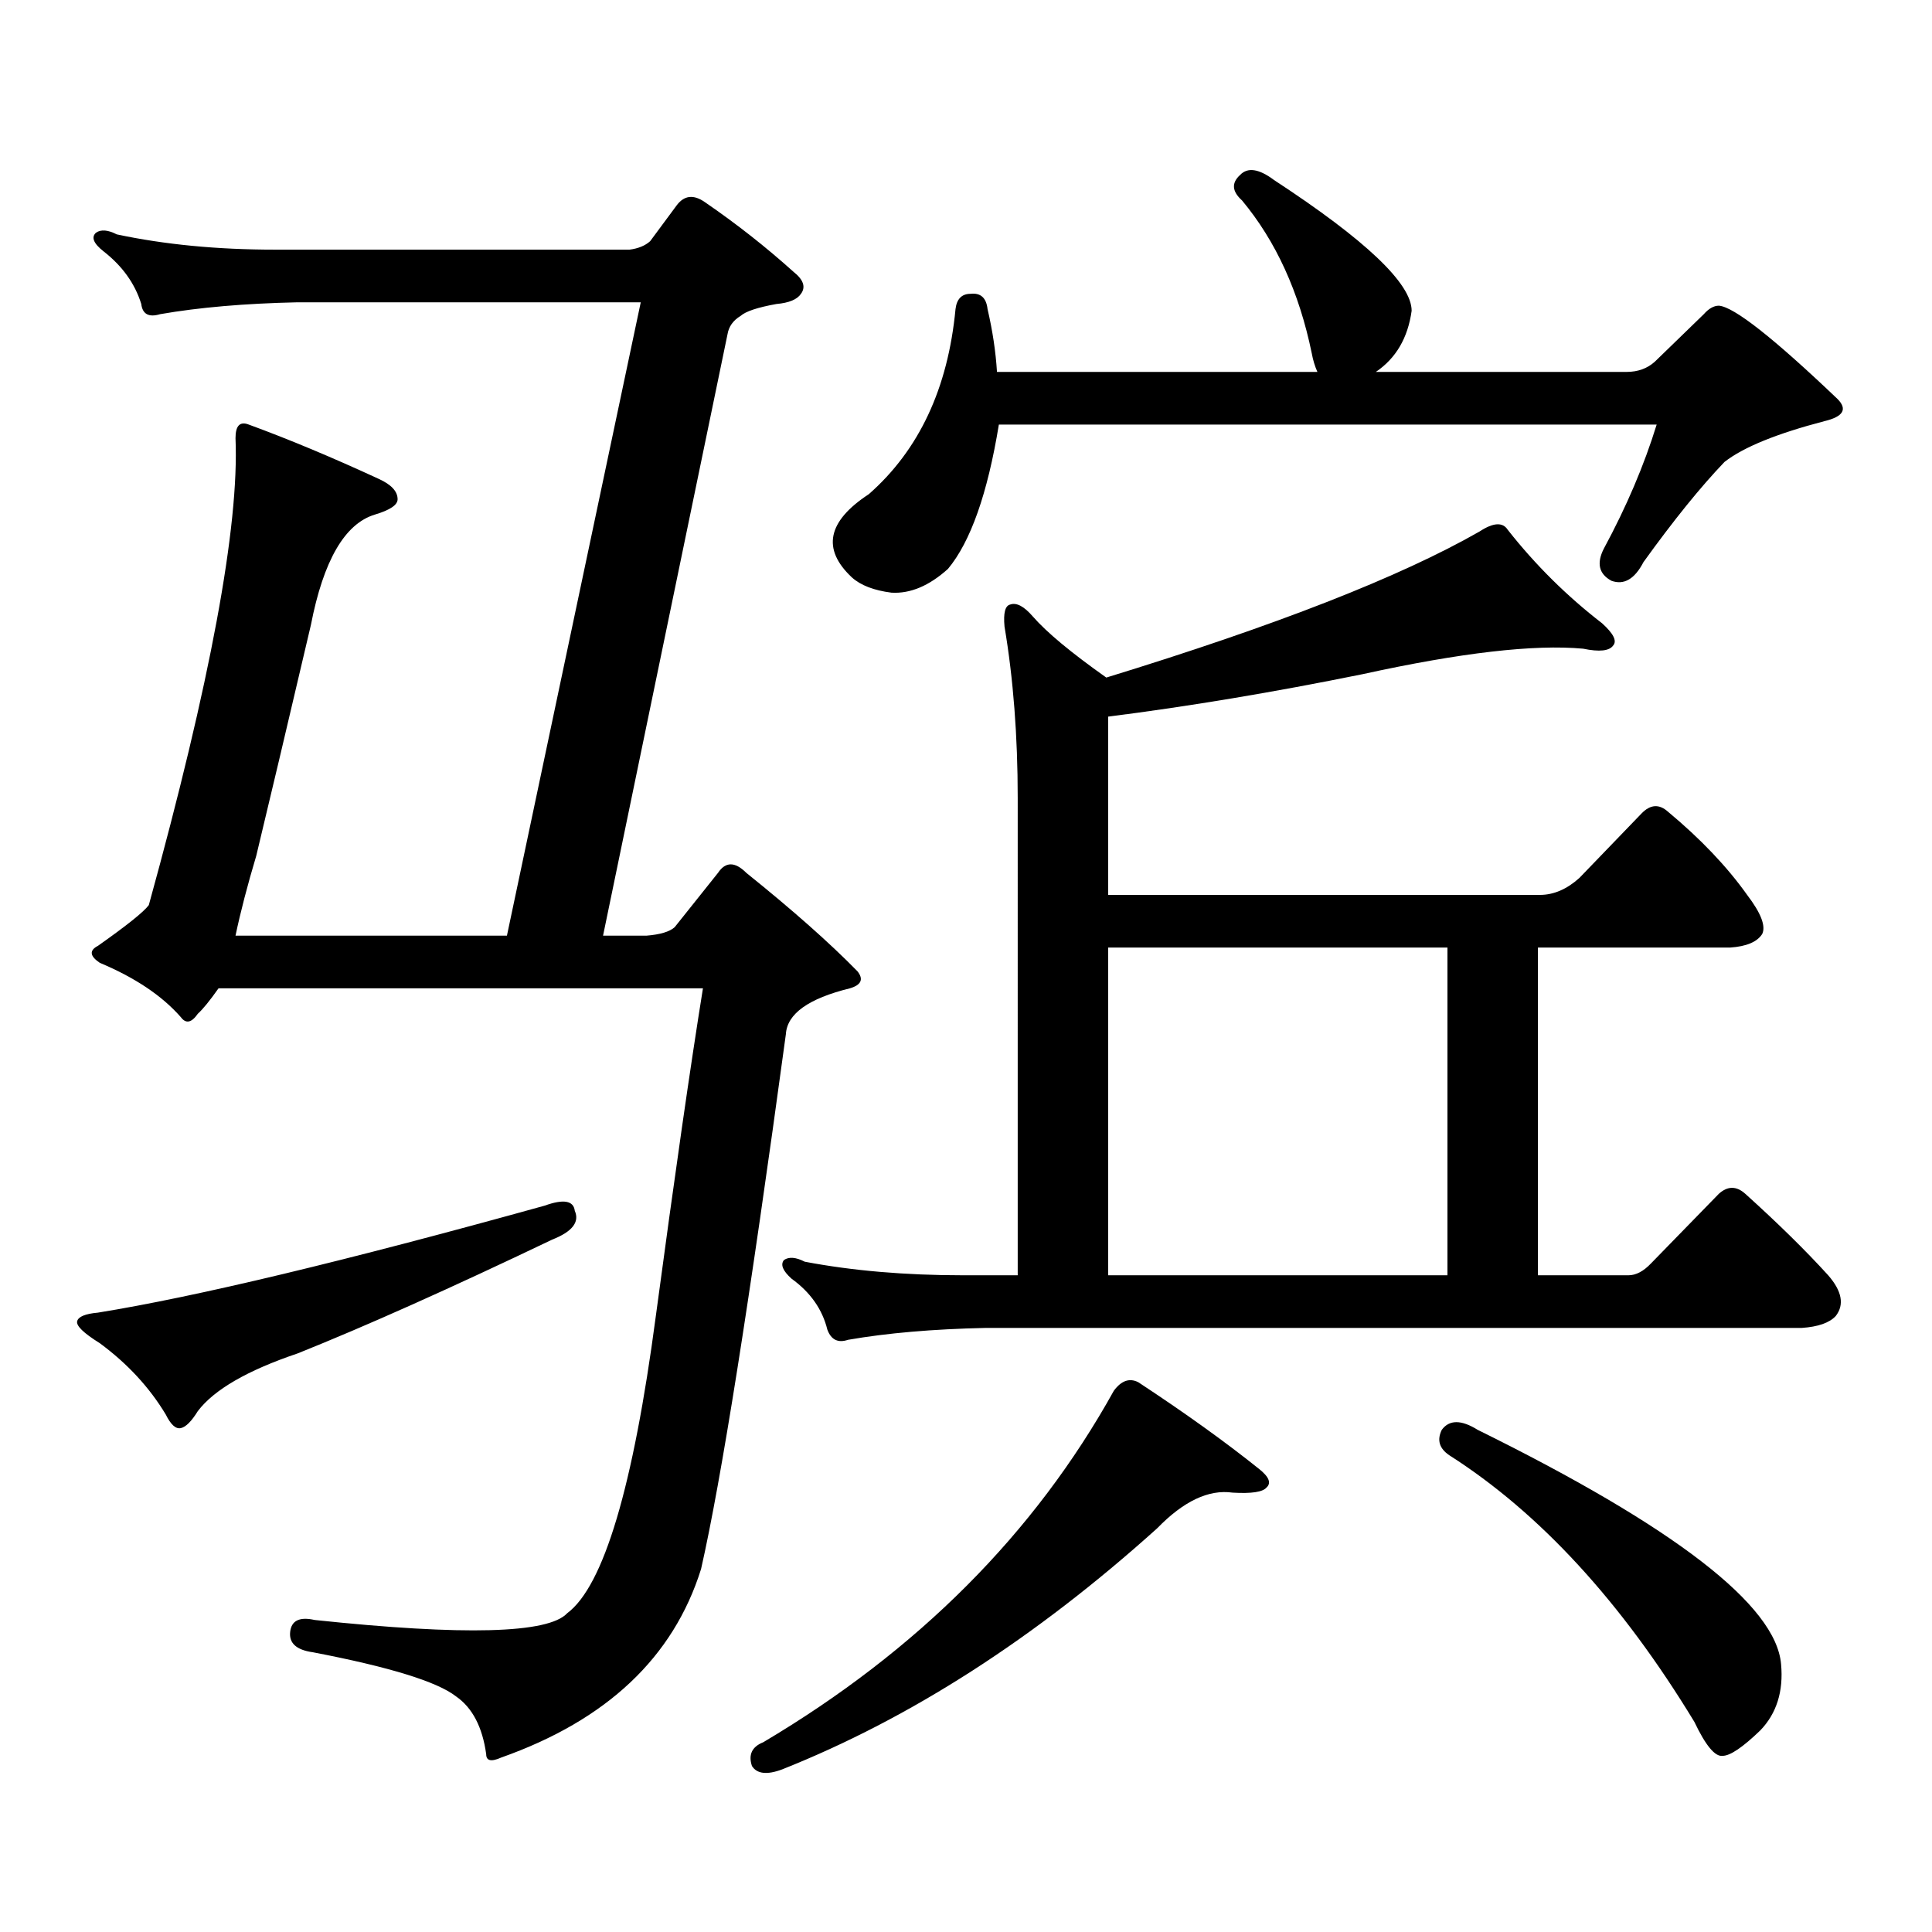
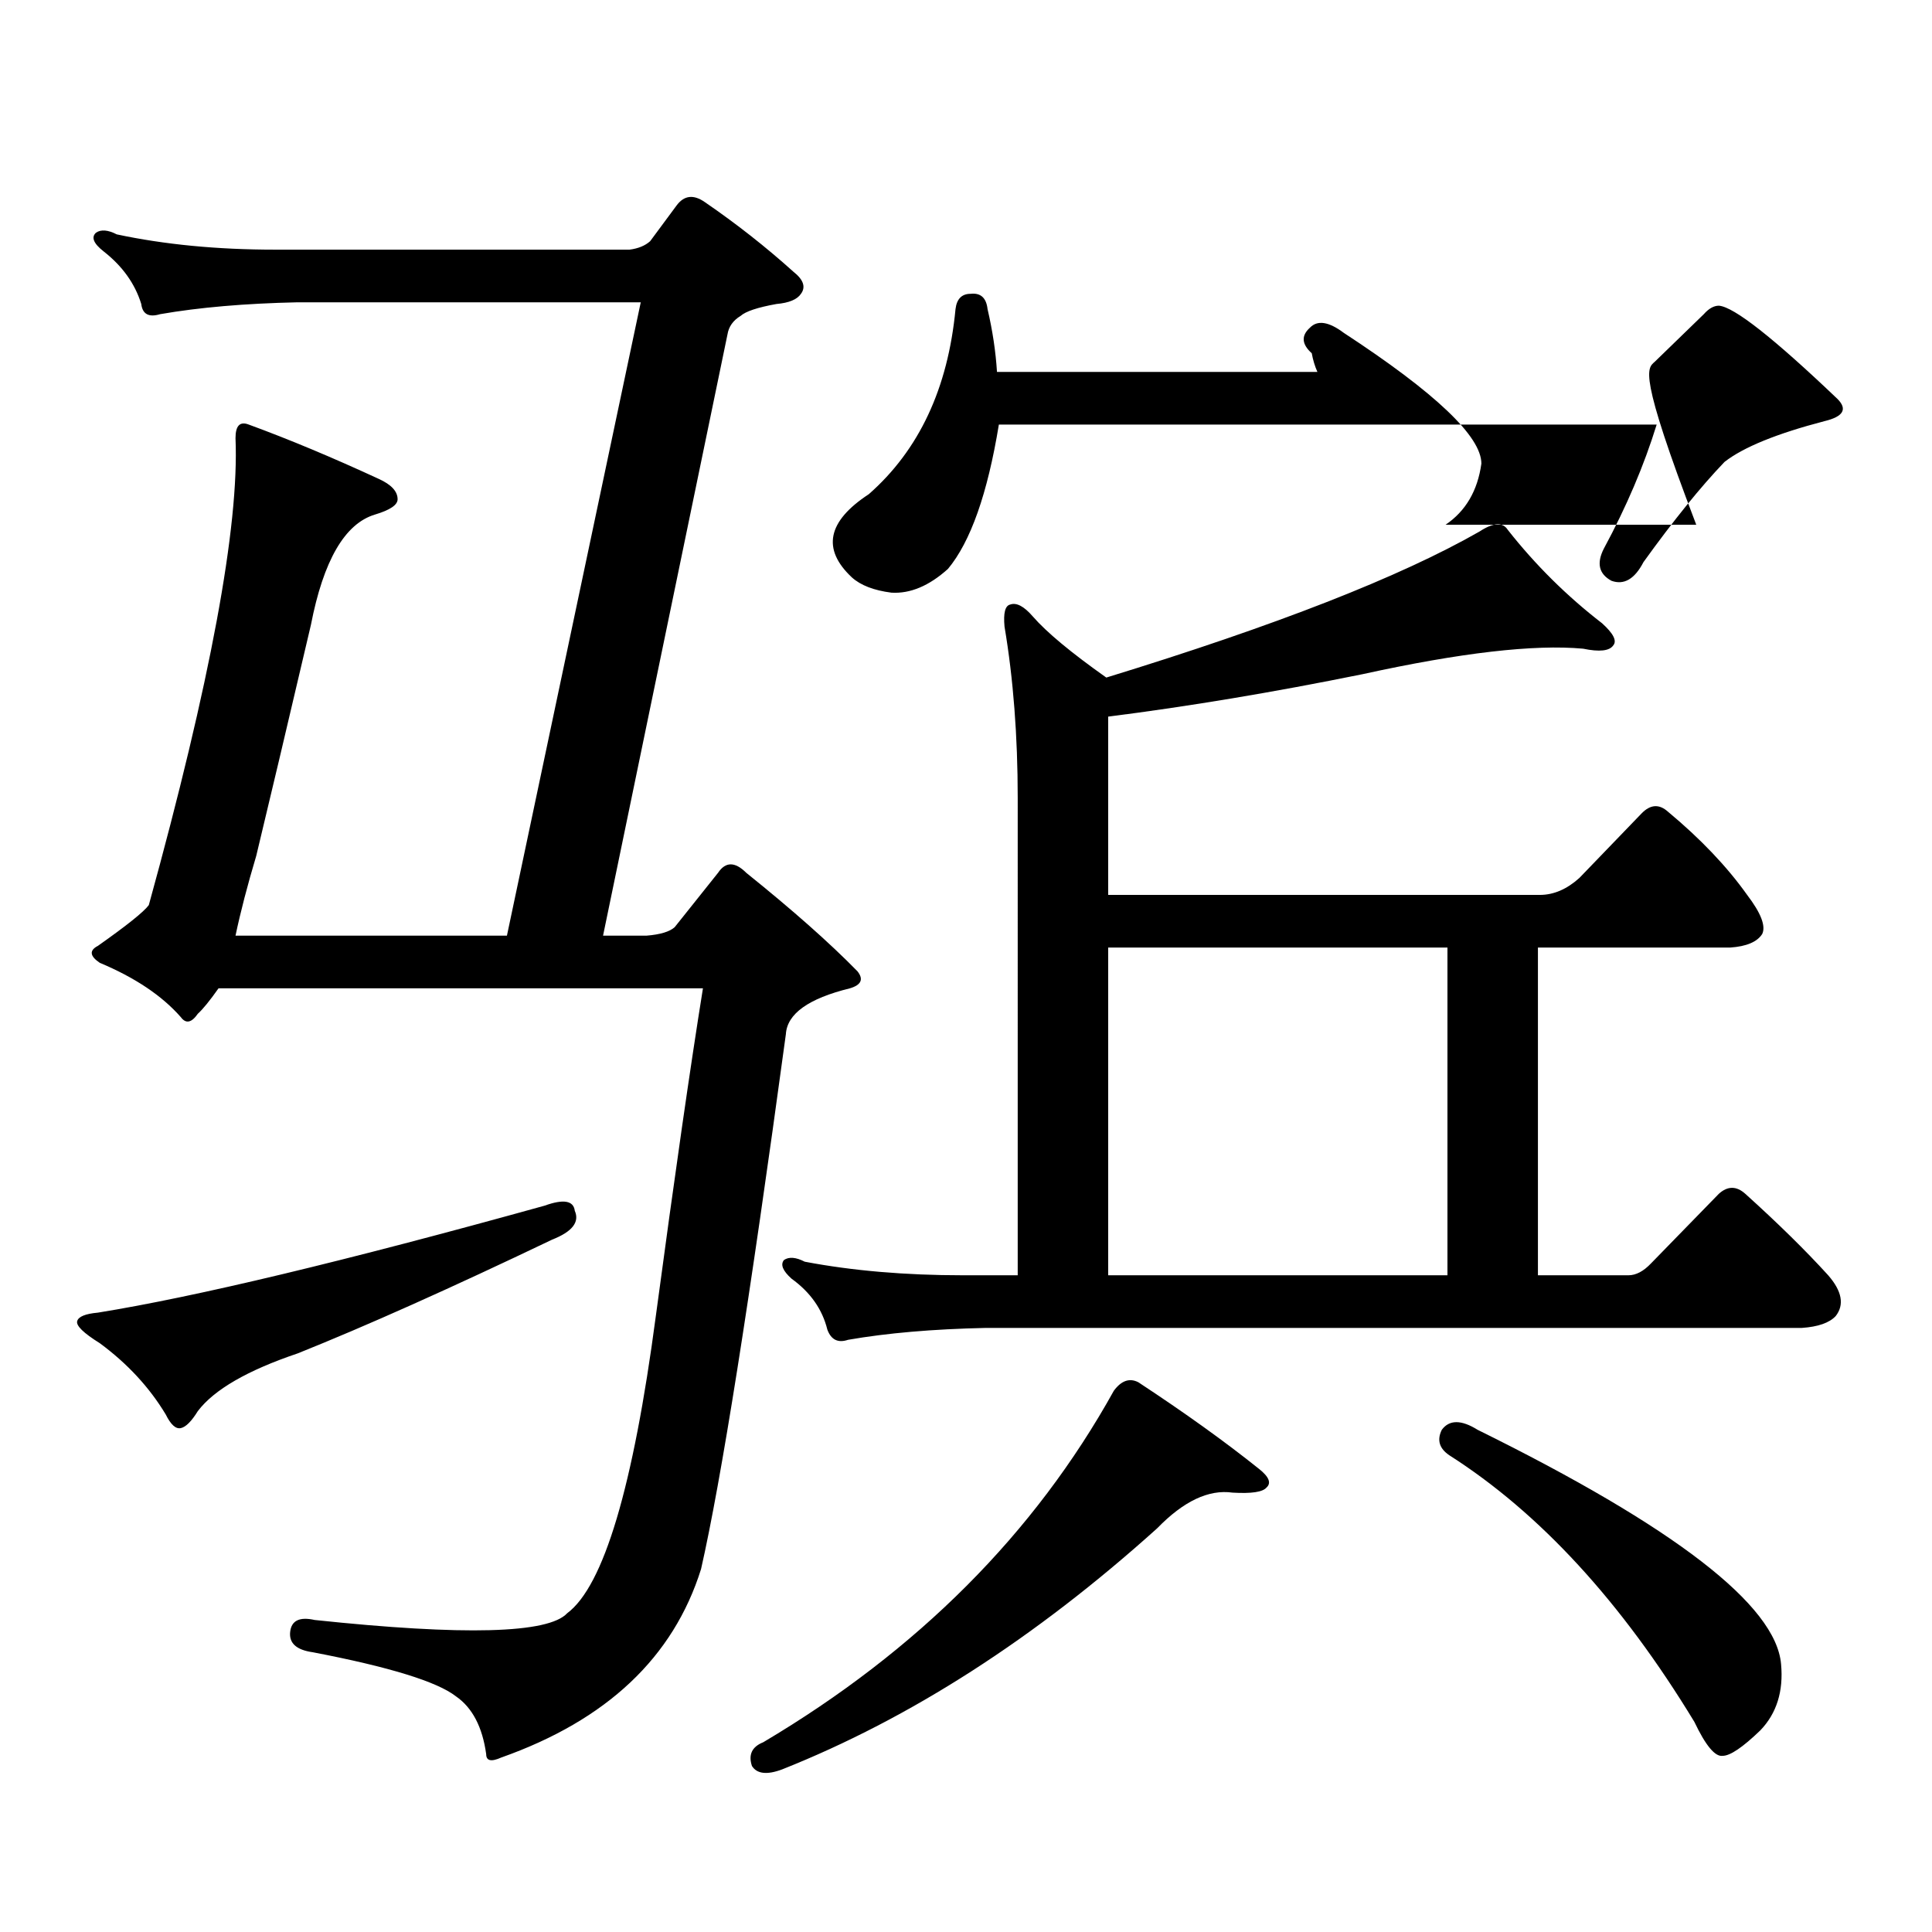
<svg xmlns="http://www.w3.org/2000/svg" version="1.1" id="图层_1" x="0px" y="0px" width="1000px" height="1000px" viewBox="0 0 1000 1000" enable-background="new 0 0 1000 1000" xml:space="preserve">
-   <path d="M281.896,624.047c9.756-3.516,14.954-2.637,15.609,2.637c2.592,5.864-1.311,10.849-11.707,14.941  c-52.682,25.2-96.583,44.824-131.704,58.887c-26.021,8.789-43.261,18.759-51.706,29.883c-3.262,5.273-6.188,8.212-8.78,8.789  c-2.606,0.591-5.213-1.758-7.805-7.031c-8.46-14.063-19.847-26.367-34.146-36.914c-8.46-5.273-12.362-9.077-11.707-11.426  c0.641-2.335,4.223-3.804,10.731-4.395C101.412,671.22,178.483,652.763,281.896,624.047z M325.797,129.223  c4.543-0.577,8.125-2.047,10.731-4.395l13.658-18.457c3.902-5.273,8.78-5.851,14.634-1.758  c16.25,11.137,31.539,23.153,45.853,36.035c5.198,4.105,6.494,7.91,3.902,11.426c-1.951,2.938-6.188,4.696-12.683,5.273  c-9.756,1.758-15.944,3.817-18.536,6.152c-3.902,2.348-6.188,5.575-6.829,9.668l-64.389,311.133h22.438  c7.149-0.577,12.027-2.046,14.634-4.395l22.438-28.125c3.902-5.851,8.78-5.851,14.634,0c24.055,19.336,43.246,36.337,57.56,50.977  c3.247,4.106,1.951,7.031-3.902,8.789c-21.463,5.273-32.529,13.184-33.17,23.73c-18.871,138.867-33.505,231.152-43.901,276.855  c-14.313,45.703-48.779,78.223-103.412,97.559c-5.213,2.335-7.805,1.758-7.805-1.758c-1.951-14.063-7.164-24.032-15.609-29.883  c-9.756-7.622-34.48-15.243-74.145-22.852c-8.46-1.181-12.362-4.696-11.707-10.547c0.641-5.864,4.878-7.91,12.683-6.152  c77.392,8.198,120.973,7.031,130.729-3.516c18.856-14.063,34.146-65.327,45.853-153.809c9.756-72.647,17.881-129.199,24.39-169.629  H113.119c-4.558,6.454-8.14,10.849-10.731,13.184c-3.262,4.696-6.188,5.273-8.78,1.758c-9.756-11.124-23.749-20.503-41.95-28.125  c-5.213-3.516-5.533-6.44-0.976-8.789c14.954-10.547,23.734-17.578,26.341-21.094c31.859-115.425,46.828-195.996,44.877-241.699  c0-6.441,2.271-8.789,6.829-7.031c20.808,7.621,43.246,17.001,67.315,28.125c6.494,2.938,9.756,6.454,9.756,10.547  c0,2.938-3.902,5.575-11.707,7.91c-15.609,4.696-26.676,23.73-33.17,57.129c-12.362,52.734-21.798,92.587-28.292,119.531  c-4.558,15.243-8.14,29.004-10.731,41.309h140.484l69.267-327.832H154.094c-27.316,0.59-51.065,2.637-71.218,6.152  c-5.854,1.758-9.115,0-9.756-5.273c-3.262-10.547-9.756-19.625-19.512-27.246c-5.213-4.093-6.509-7.32-3.902-9.668  c2.592-1.758,6.174-1.456,10.731,0.879c24.71,5.273,52.026,7.91,81.949,7.91H325.797z M589.205,715.453  c24.055,15.82,44.877,30.762,62.438,44.824c5.198,4.106,6.494,7.333,3.902,9.668c-1.951,2.335-7.805,3.214-17.561,2.637  c-12.362-1.758-25.365,4.395-39.023,18.457c-63.093,56.827-127.802,98.438-194.142,124.805c-7.805,2.925-13.018,2.335-15.609-1.758  c-1.951-5.864,0-9.97,5.854-12.305c79.998-47.461,140.484-108.105,181.459-181.934C580.425,714.574,584.647,713.118,589.205,715.453  z M817.492,454.418l32.194-33.398c4.543-4.683,9.101-4.972,13.658-0.879c16.905,14.063,30.563,28.427,40.975,43.066  c7.149,9.38,9.756,16.122,7.805,20.215c-2.606,4.106-8.14,6.454-16.585,7.031h-99.51v169.629h46.828  c3.902,0,7.805-2.046,11.707-6.152l35.121-36.035c4.543-4.093,9.101-4.093,13.658,0c16.905,15.243,31.219,29.306,42.926,42.188  c7.149,8.212,8.445,15.243,3.902,21.094c-3.262,3.516-9.115,5.575-17.561,6.152H510.183c-27.316,0.591-51.065,2.637-71.218,6.152  c-5.213,1.758-8.78,0-10.731-5.273c-2.606-10.547-8.78-19.336-18.536-26.367c-4.558-4.093-5.854-7.319-3.902-9.668  c2.592-1.758,6.174-1.456,10.731,0.879c24.71,4.696,52.026,7.031,81.949,7.031h28.292V413.109c0-32.218-2.286-61.812-6.829-88.77  c-0.655-7.031,0.32-10.835,2.927-11.426c3.247-1.167,7.149,0.879,11.707,6.152c7.149,8.212,19.832,18.759,38.048,31.641  c87.803-26.944,152.191-52.144,193.166-75.586c7.149-4.683,12.027-4.972,14.634-0.879c14.299,18.169,30.563,34.277,48.779,48.34  c5.854,5.273,7.805,9.091,5.854,11.426c-1.951,2.938-7.164,3.516-15.609,1.758c-25.365-2.335-63.413,2.06-114.144,13.184  c-46.188,9.38-90.089,16.699-131.704,21.973v92.285h223.409C804.154,463.207,810.983,460.282,817.492,454.418z M856.516,187.23  l25.365-24.609c2.592-2.926,5.198-4.395,7.805-4.395c7.805,0.59,28.292,16.699,61.462,48.34c5.198,5.273,2.927,9.091-6.829,11.426  c-24.725,6.454-41.95,13.485-51.706,21.094c-12.362,12.895-26.341,30.185-41.95,51.855c-4.558,8.789-10.091,12.017-16.585,9.668  c-6.509-3.516-7.805-9.077-3.902-16.699c11.707-21.671,20.808-43.066,27.316-64.16H517.012  c-5.854,35.746-14.634,60.645-26.341,74.707c-9.756,8.789-19.512,12.896-29.268,12.305c-9.115-1.167-15.944-3.804-20.487-7.91  c-15.609-14.64-12.683-29.004,8.78-43.066c26.006-22.852,40.975-54.781,44.877-95.801c0.641-5.273,3.247-7.91,7.805-7.91  c5.198-0.577,8.125,2.06,8.78,7.91c2.592,11.137,4.223,21.973,4.878,32.52h165.85c-1.311-2.926-2.286-6.152-2.927-9.668  c-6.509-31.641-18.536-58.008-36.097-79.102c-5.213-4.684-5.533-9.078-0.976-13.184c3.902-4.093,9.756-3.214,17.561,2.637  c47.469,31.063,71.218,53.613,71.218,67.676c-1.951,14.063-8.14,24.609-18.536,31.641h129.753  C847.735,192.504,852.613,190.746,856.516,187.23z M749.201,490.453H573.596v169.629h175.605V490.453z M746.274,740.063  c3.902-5.273,10.076-5.273,18.536,0c102.102,50.386,154.463,90.815,157.069,121.289c1.296,14.063-2.286,25.488-10.731,34.277  c-9.115,8.789-15.609,13.184-19.512,13.184c-3.902,0.577-8.78-5.273-14.634-17.578c-37.728-62.114-79.998-108.105-126.826-137.988  C744.964,749.73,743.668,745.336,746.274,740.063z" />
+   <path d="M281.896,624.047c9.756-3.516,14.954-2.637,15.609,2.637c2.592,5.864-1.311,10.849-11.707,14.941  c-52.682,25.2-96.583,44.824-131.704,58.887c-26.021,8.789-43.261,18.759-51.706,29.883c-3.262,5.273-6.188,8.212-8.78,8.789  c-2.606,0.591-5.213-1.758-7.805-7.031c-8.46-14.063-19.847-26.367-34.146-36.914c-8.46-5.273-12.362-9.077-11.707-11.426  c0.641-2.335,4.223-3.804,10.731-4.395C101.412,671.22,178.483,652.763,281.896,624.047z M325.797,129.223  c4.543-0.577,8.125-2.047,10.731-4.395l13.658-18.457c3.902-5.273,8.78-5.851,14.634-1.758  c16.25,11.137,31.539,23.153,45.853,36.035c5.198,4.105,6.494,7.91,3.902,11.426c-1.951,2.938-6.188,4.696-12.683,5.273  c-9.756,1.758-15.944,3.817-18.536,6.152c-3.902,2.348-6.188,5.575-6.829,9.668l-64.389,311.133h22.438  c7.149-0.577,12.027-2.046,14.634-4.395l22.438-28.125c3.902-5.851,8.78-5.851,14.634,0c24.055,19.336,43.246,36.337,57.56,50.977  c3.247,4.106,1.951,7.031-3.902,8.789c-21.463,5.273-32.529,13.184-33.17,23.73c-18.871,138.867-33.505,231.152-43.901,276.855  c-14.313,45.703-48.779,78.223-103.412,97.559c-5.213,2.335-7.805,1.758-7.805-1.758c-1.951-14.063-7.164-24.032-15.609-29.883  c-9.756-7.622-34.48-15.243-74.145-22.852c-8.46-1.181-12.362-4.696-11.707-10.547c0.641-5.864,4.878-7.91,12.683-6.152  c77.392,8.198,120.973,7.031,130.729-3.516c18.856-14.063,34.146-65.327,45.853-153.809c9.756-72.647,17.881-129.199,24.39-169.629  H113.119c-4.558,6.454-8.14,10.849-10.731,13.184c-3.262,4.696-6.188,5.273-8.78,1.758c-9.756-11.124-23.749-20.503-41.95-28.125  c-5.213-3.516-5.533-6.44-0.976-8.789c14.954-10.547,23.734-17.578,26.341-21.094c31.859-115.425,46.828-195.996,44.877-241.699  c0-6.441,2.271-8.789,6.829-7.031c20.808,7.621,43.246,17.001,67.315,28.125c6.494,2.938,9.756,6.454,9.756,10.547  c0,2.938-3.902,5.575-11.707,7.91c-15.609,4.696-26.676,23.73-33.17,57.129c-12.362,52.734-21.798,92.587-28.292,119.531  c-4.558,15.243-8.14,29.004-10.731,41.309h140.484l69.267-327.832H154.094c-27.316,0.59-51.065,2.637-71.218,6.152  c-5.854,1.758-9.115,0-9.756-5.273c-3.262-10.547-9.756-19.625-19.512-27.246c-5.213-4.093-6.509-7.32-3.902-9.668  c2.592-1.758,6.174-1.456,10.731,0.879c24.71,5.273,52.026,7.91,81.949,7.91H325.797z M589.205,715.453  c24.055,15.82,44.877,30.762,62.438,44.824c5.198,4.106,6.494,7.333,3.902,9.668c-1.951,2.335-7.805,3.214-17.561,2.637  c-12.362-1.758-25.365,4.395-39.023,18.457c-63.093,56.827-127.802,98.438-194.142,124.805c-7.805,2.925-13.018,2.335-15.609-1.758  c-1.951-5.864,0-9.97,5.854-12.305c79.998-47.461,140.484-108.105,181.459-181.934C580.425,714.574,584.647,713.118,589.205,715.453  z M817.492,454.418l32.194-33.398c4.543-4.683,9.101-4.972,13.658-0.879c16.905,14.063,30.563,28.427,40.975,43.066  c7.149,9.38,9.756,16.122,7.805,20.215c-2.606,4.106-8.14,6.454-16.585,7.031h-99.51v169.629h46.828  c3.902,0,7.805-2.046,11.707-6.152l35.121-36.035c4.543-4.093,9.101-4.093,13.658,0c16.905,15.243,31.219,29.306,42.926,42.188  c7.149,8.212,8.445,15.243,3.902,21.094c-3.262,3.516-9.115,5.575-17.561,6.152H510.183c-27.316,0.591-51.065,2.637-71.218,6.152  c-5.213,1.758-8.78,0-10.731-5.273c-2.606-10.547-8.78-19.336-18.536-26.367c-4.558-4.093-5.854-7.319-3.902-9.668  c2.592-1.758,6.174-1.456,10.731,0.879c24.71,4.696,52.026,7.031,81.949,7.031h28.292V413.109c0-32.218-2.286-61.812-6.829-88.77  c-0.655-7.031,0.32-10.835,2.927-11.426c3.247-1.167,7.149,0.879,11.707,6.152c7.149,8.212,19.832,18.759,38.048,31.641  c87.803-26.944,152.191-52.144,193.166-75.586c7.149-4.683,12.027-4.972,14.634-0.879c14.299,18.169,30.563,34.277,48.779,48.34  c5.854,5.273,7.805,9.091,5.854,11.426c-1.951,2.938-7.164,3.516-15.609,1.758c-25.365-2.335-63.413,2.06-114.144,13.184  c-46.188,9.38-90.089,16.699-131.704,21.973v92.285h223.409C804.154,463.207,810.983,460.282,817.492,454.418z M856.516,187.23  l25.365-24.609c2.592-2.926,5.198-4.395,7.805-4.395c7.805,0.59,28.292,16.699,61.462,48.34c5.198,5.273,2.927,9.091-6.829,11.426  c-24.725,6.454-41.95,13.485-51.706,21.094c-12.362,12.895-26.341,30.185-41.95,51.855c-4.558,8.789-10.091,12.017-16.585,9.668  c-6.509-3.516-7.805-9.077-3.902-16.699c11.707-21.671,20.808-43.066,27.316-64.16H517.012  c-5.854,35.746-14.634,60.645-26.341,74.707c-9.756,8.789-19.512,12.896-29.268,12.305c-9.115-1.167-15.944-3.804-20.487-7.91  c-15.609-14.64-12.683-29.004,8.78-43.066c26.006-22.852,40.975-54.781,44.877-95.801c0.641-5.273,3.247-7.91,7.805-7.91  c5.198-0.577,8.125,2.06,8.78,7.91c2.592,11.137,4.223,21.973,4.878,32.52h165.85c-1.311-2.926-2.286-6.152-2.927-9.668  c-5.213-4.684-5.533-9.078-0.976-13.184c3.902-4.093,9.756-3.214,17.561,2.637  c47.469,31.063,71.218,53.613,71.218,67.676c-1.951,14.063-8.14,24.609-18.536,31.641h129.753  C847.735,192.504,852.613,190.746,856.516,187.23z M749.201,490.453H573.596v169.629h175.605V490.453z M746.274,740.063  c3.902-5.273,10.076-5.273,18.536,0c102.102,50.386,154.463,90.815,157.069,121.289c1.296,14.063-2.286,25.488-10.731,34.277  c-9.115,8.789-15.609,13.184-19.512,13.184c-3.902,0.577-8.78-5.273-14.634-17.578c-37.728-62.114-79.998-108.105-126.826-137.988  C744.964,749.73,743.668,745.336,746.274,740.063z" />
</svg>